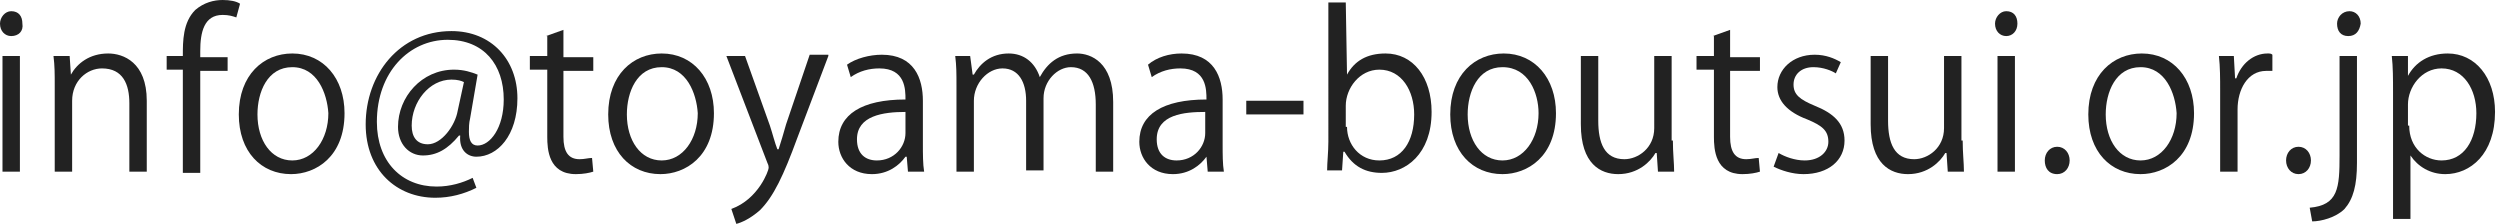
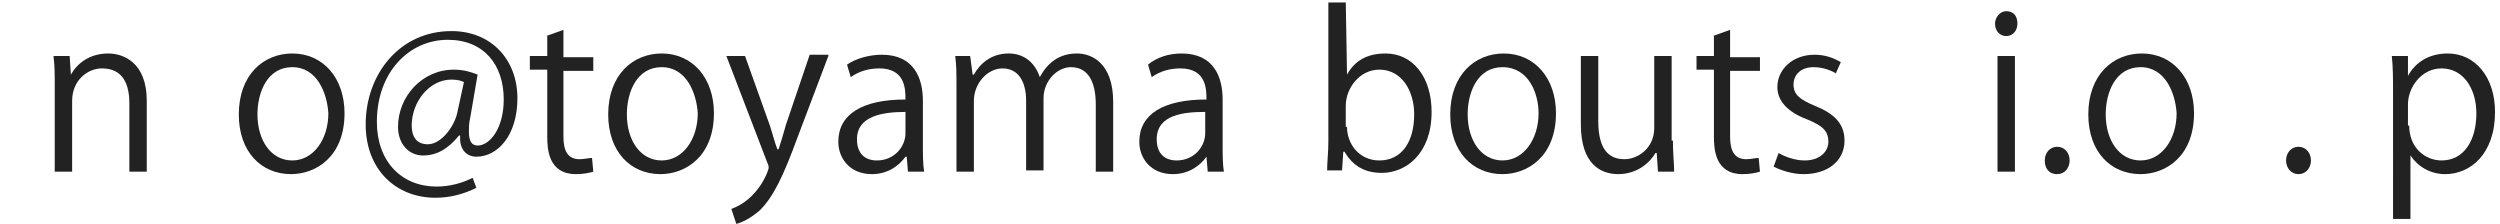
<svg xmlns="http://www.w3.org/2000/svg" version="1.1" id="レイヤー_1" x="0px" y="0px" width="201px" height="18px" viewBox="0 0 201 18" style="enable-background:new 0 0 201 18;" xml:space="preserve">
  <style type="text/css">
	.st0{fill:#222222;}
</style>
  <g>
-     <path class="st0" d="M0.9,2.9C0.4,2.9,0,2.5,0,1.9c0-0.5,0.4-1,0.9-1c0.6,0,0.9,0.4,0.9,1C1.9,2.5,1.5,2.9,0.9,2.9z M1.6,13.8H0.2   V4.5h1.4V13.8z" />
    <path class="st0" d="M11.8,13.8h-1.4V8.3c0-1.5-0.5-2.8-2.2-2.8c-1.2,0-2.4,1-2.4,2.6v5.7H4.4V6.9c0-1,0-1.6-0.1-2.4h1.3L5.7,6h0   c0.5-0.9,1.5-1.7,3-1.7c1.2,0,3.1,0.7,3.1,3.8V13.8z" />
-     <path class="st0" d="M14.7,4.5c0-1.2,0-2.7,1-3.7C16.4,0.2,17.2,0,17.9,0c0.6,0,1.1,0.1,1.4,0.3L19,1.4c-0.3-0.1-0.6-0.2-1.1-0.2   c-1.5,0-1.8,1.4-1.8,2.9v0.5h2.2v1.1h-2.2v8.2h-1.4V5.6h-1.3V4.5H14.7z" />
    <path class="st0" d="M27.7,9.1c0,3.5-2.3,4.9-4.3,4.9c-2.4,0-4.2-1.8-4.2-4.8c0-3.2,2-4.9,4.3-4.9C26,4.3,27.7,6.3,27.7,9.1z    M23.5,5.4c-2,0-2.8,2-2.8,3.8c0,2.1,1.1,3.7,2.8,3.7c1.7,0,2.9-1.7,2.9-3.8C26.3,7.5,25.5,5.4,23.5,5.4z" />
    <path class="st0" d="M37.8,9.5c-0.1,0.4-0.1,0.8-0.1,1.1c0,0.7,0.2,1.1,0.7,1.1c1,0,2.1-1.4,2.1-3.7c0-2.8-1.6-4.8-4.5-4.8   c-3.1,0-5.7,2.6-5.7,6.6c0,3.2,2,5.2,4.8,5.2c1.1,0,2.1-0.3,2.9-0.7l0.3,0.8c-1,0.5-2.1,0.8-3.3,0.8c-3.1,0-5.6-2.2-5.6-5.9   c0-4,2.7-7.5,6.9-7.5c3.2,0,5.3,2.3,5.3,5.4c0,3-1.6,4.7-3.3,4.7c-0.7,0-1.4-0.5-1.3-1.7h-0.1C36,12,35.1,12.5,34,12.5   c-1.1,0-2-0.9-2-2.3c0-2.4,1.9-4.6,4.5-4.6c0.8,0,1.4,0.2,1.9,0.4L37.8,9.5z M37.3,6.6c-0.2-0.1-0.5-0.2-1-0.2   c-1.8,0-3.2,1.8-3.2,3.7c0,0.9,0.4,1.5,1.3,1.5c1.1,0,2.2-1.5,2.4-2.7L37.3,6.6z" />
    <path class="st0" d="M43.9,2.9l1.4-0.5v2.2h2.4v1.1h-2.4V11c0,1.2,0.4,1.8,1.3,1.8c0.4,0,0.7-0.1,1-0.1l0.1,1.1   c-0.3,0.1-0.8,0.2-1.4,0.2c-2.2,0-2.3-2-2.3-3V5.6h-1.4V4.5h1.4V2.9z" />
    <path class="st0" d="M57.4,9.1c0,3.5-2.3,4.9-4.3,4.9c-2.4,0-4.2-1.8-4.2-4.8c0-3.2,2-4.9,4.3-4.9C55.7,4.3,57.4,6.3,57.4,9.1z    M53.2,5.4c-2,0-2.8,2-2.8,3.8c0,2.1,1.1,3.7,2.8,3.7c1.7,0,2.9-1.7,2.9-3.8C56,7.5,55.2,5.4,53.2,5.4z" />
    <path class="st0" d="M66.6,4.5l-2.5,6.6c-1.1,3-1.9,4.7-3,5.8c-0.8,0.7-1.5,1-1.9,1.1l-0.4-1.2c2.2-0.8,3-3.1,3-3.3   c0-0.1,0-0.2-0.1-0.4l-3.3-8.6h1.5l2,5.6c0.2,0.6,0.4,1.4,0.6,1.9h0.1c0.2-0.6,0.4-1.3,0.6-2l1.9-5.6H66.6z" />
    <path class="st0" d="M74.2,11.6c0,0.8,0,1.6,0.1,2.2H73l-0.1-1.2h-0.1c-0.5,0.7-1.4,1.4-2.7,1.4c-1.8,0-2.7-1.3-2.7-2.6   c0-2.2,1.9-3.4,5.4-3.4c0-0.8,0-2.5-2.1-2.5c-0.8,0-1.6,0.2-2.3,0.7l-0.3-1c0.7-0.5,1.8-0.8,2.8-0.8c2.6,0,3.3,1.9,3.3,3.7V11.6z    M72.8,9c-1.8,0-3.9,0.3-3.9,2.2c0,1.2,0.7,1.7,1.6,1.7c1.4,0,2.3-1.1,2.3-2.2V9z" />
    <path class="st0" d="M89.5,13.8h-1.4V8.4c0-1.8-0.6-3-2-3c-1.1,0-2.2,1.1-2.2,2.5v5.8h-1.4V8.1c0-1.5-0.6-2.6-1.9-2.6   c-1.2,0-2.3,1.2-2.3,2.6v5.7h-1.4V6.9c0-1,0-1.6-0.1-2.4h1.2L78.2,6h0.1c0.5-0.9,1.4-1.7,2.8-1.7c1.2,0,2.1,0.7,2.5,1.9h0   c0.6-1.1,1.5-1.9,3-1.9c1.1,0,2.9,0.7,2.9,3.9V13.8z" />
    <path class="st0" d="M98.3,11.6c0,0.8,0,1.6,0.1,2.2h-1.3L97,12.6H97c-0.5,0.7-1.4,1.4-2.7,1.4c-1.8,0-2.7-1.3-2.7-2.6   c0-2.2,1.9-3.4,5.4-3.4c0-0.8,0-2.5-2.1-2.5c-0.8,0-1.6,0.2-2.3,0.7l-0.3-1C93,4.6,94,4.3,95,4.3c2.6,0,3.3,1.9,3.3,3.7V11.6z    M96.9,9C95.2,9,93,9.2,93,11.2c0,1.2,0.7,1.7,1.6,1.7c1.4,0,2.3-1.1,2.3-2.2V9z" />
-     <path class="st0" d="M100.2,8.1h4.6v1.1h-4.6V8.1z" />
+     <path class="st0" d="M100.2,8.1h4.6h-4.6V8.1z" />
    <path class="st0" d="M108.3,6c0.6-1.1,1.6-1.7,3.1-1.7c2.2,0,3.7,1.9,3.7,4.7c0,3.4-2.1,4.9-4,4.9c-1.3,0-2.3-0.5-3-1.7h-0.1   l-0.1,1.5h-1.2c0-0.6,0.1-1.5,0.1-2.3V0.2h1.4L108.3,6L108.3,6z M108.3,10.2c0,1.4,1,2.7,2.6,2.7c1.8,0,2.8-1.5,2.8-3.7   c0-1.9-1-3.6-2.8-3.6c-1.6,0-2.7,1.5-2.7,2.9V10.2z" />
    <path class="st0" d="M125.1,9.1c0,3.5-2.3,4.9-4.3,4.9c-2.4,0-4.2-1.8-4.2-4.8c0-3.2,2-4.9,4.3-4.9C123.4,4.3,125.1,6.3,125.1,9.1z    M120.8,5.4c-2,0-2.8,2-2.8,3.8c0,2.1,1.1,3.7,2.8,3.7c1.7,0,2.9-1.7,2.9-3.8C123.7,7.5,122.9,5.4,120.8,5.4z" />
    <path class="st0" d="M134.5,11.3c0,1,0.1,1.8,0.1,2.5h-1.3l-0.1-1.5h-0.1c-0.4,0.7-1.4,1.7-3,1.7c-1.4,0-3-0.8-3-4V4.5h1.4v5.2   c0,1.8,0.5,3.1,2.1,3.1c1.1,0,2.4-0.9,2.4-2.5V4.5h1.4V11.3z" />
    <path class="st0" d="M137.7,2.9l1.4-0.5v2.2h2.4v1.1h-2.4V11c0,1.2,0.4,1.8,1.3,1.8c0.4,0,0.7-0.1,1-0.1l0.1,1.1   c-0.3,0.1-0.8,0.2-1.4,0.2c-2.2,0-2.3-2-2.3-3V5.6h-1.4V4.5h1.4V2.9z" />
    <path class="st0" d="M147.6,5.9c-0.3-0.2-1-0.5-1.8-0.5c-1,0-1.6,0.6-1.6,1.4c0,0.8,0.5,1.2,1.7,1.7c1.5,0.6,2.4,1.4,2.4,2.8   c0,1.6-1.3,2.7-3.3,2.7c-0.9,0-1.8-0.3-2.4-0.6l0.4-1.1c0.5,0.3,1.3,0.6,2.1,0.6c1.2,0,1.9-0.7,1.9-1.5c0-0.9-0.5-1.3-1.7-1.8   c-1.6-0.6-2.4-1.5-2.4-2.6c0-1.4,1.2-2.6,3-2.6c0.9,0,1.6,0.3,2.1,0.6L147.6,5.9z" />
-     <path class="st0" d="M157.8,11.3c0,1,0.1,1.8,0.1,2.5h-1.3l-0.1-1.5h-0.1c-0.4,0.7-1.4,1.7-3,1.7c-1.4,0-3-0.8-3-4V4.5h1.4v5.2   c0,1.8,0.5,3.1,2.1,3.1c1.1,0,2.4-0.9,2.4-2.5V4.5h1.4V11.3z" />
    <path class="st0" d="M161.3,2.9c-0.5,0-0.9-0.4-0.9-1c0-0.5,0.4-1,0.9-1c0.6,0,0.9,0.4,0.9,1C162.2,2.5,161.8,2.9,161.3,2.9z    M162,13.8h-1.4V4.5h1.4V13.8z" />
    <path class="st0" d="M164.4,12.9c0-0.6,0.4-1.1,1-1.1c0.6,0,1,0.5,1,1.1c0,0.6-0.4,1.1-1,1.1C164.7,14,164.4,13.5,164.4,12.9z" />
    <path class="st0" d="M176.4,9.1c0,3.5-2.3,4.9-4.3,4.9c-2.4,0-4.2-1.8-4.2-4.8c0-3.2,2-4.9,4.3-4.9C174.7,4.3,176.4,6.3,176.4,9.1z    M172.1,5.4c-2,0-2.8,2-2.8,3.8c0,2.1,1.1,3.7,2.8,3.7c1.7,0,2.9-1.7,2.9-3.8C174.9,7.5,174.1,5.4,172.1,5.4z" />
-     <path class="st0" d="M182.7,5.7c-0.2,0-0.3,0-0.5,0c-1.5,0-2.3,1.5-2.3,3.1v5h-1.4V7.3c0-1,0-1.9-0.1-2.8h1.2l0.1,1.8h0.1   c0.4-1.2,1.4-2,2.5-2c0.2,0,0.3,0,0.4,0.1V5.7z" />
    <path class="st0" d="M183.8,12.9c0-0.6,0.4-1.1,1-1.1c0.6,0,1,0.5,1,1.1c0,0.6-0.4,1.1-1,1.1C184.2,14,183.8,13.5,183.8,12.9z" />
-     <path class="st0" d="M189.5,13.1c0,1.8-0.3,2.9-1,3.7c-0.7,0.7-1.9,1-2.6,1l-0.2-1.1c2.3-0.2,2.4-1.6,2.4-4.2V4.5h1.4V13.1z    M188.8,2.9c-0.6,0-0.9-0.4-0.9-1c0-0.5,0.4-1,1-1c0.5,0,0.9,0.4,0.9,1C189.7,2.5,189.4,2.9,188.8,2.9z" />
    <path class="st0" d="M193.6,6.1c0.6-1.1,1.7-1.8,3.2-1.8c2.2,0,3.8,1.9,3.8,4.7c0,3.4-2,5-4,5c-1.2,0-2.2-0.6-2.8-1.5h0v5.1h-1.4   V7.5c0-1.2,0-2.1-0.1-3h1.3L193.6,6.1L193.6,6.1z M193.7,10.1c0,1.8,1.3,2.8,2.6,2.8c1.8,0,2.8-1.6,2.8-3.8c0-1.9-1-3.6-2.8-3.6   c-1.6,0-2.7,1.5-2.7,2.9V10.1z" />
  </g>
</svg>